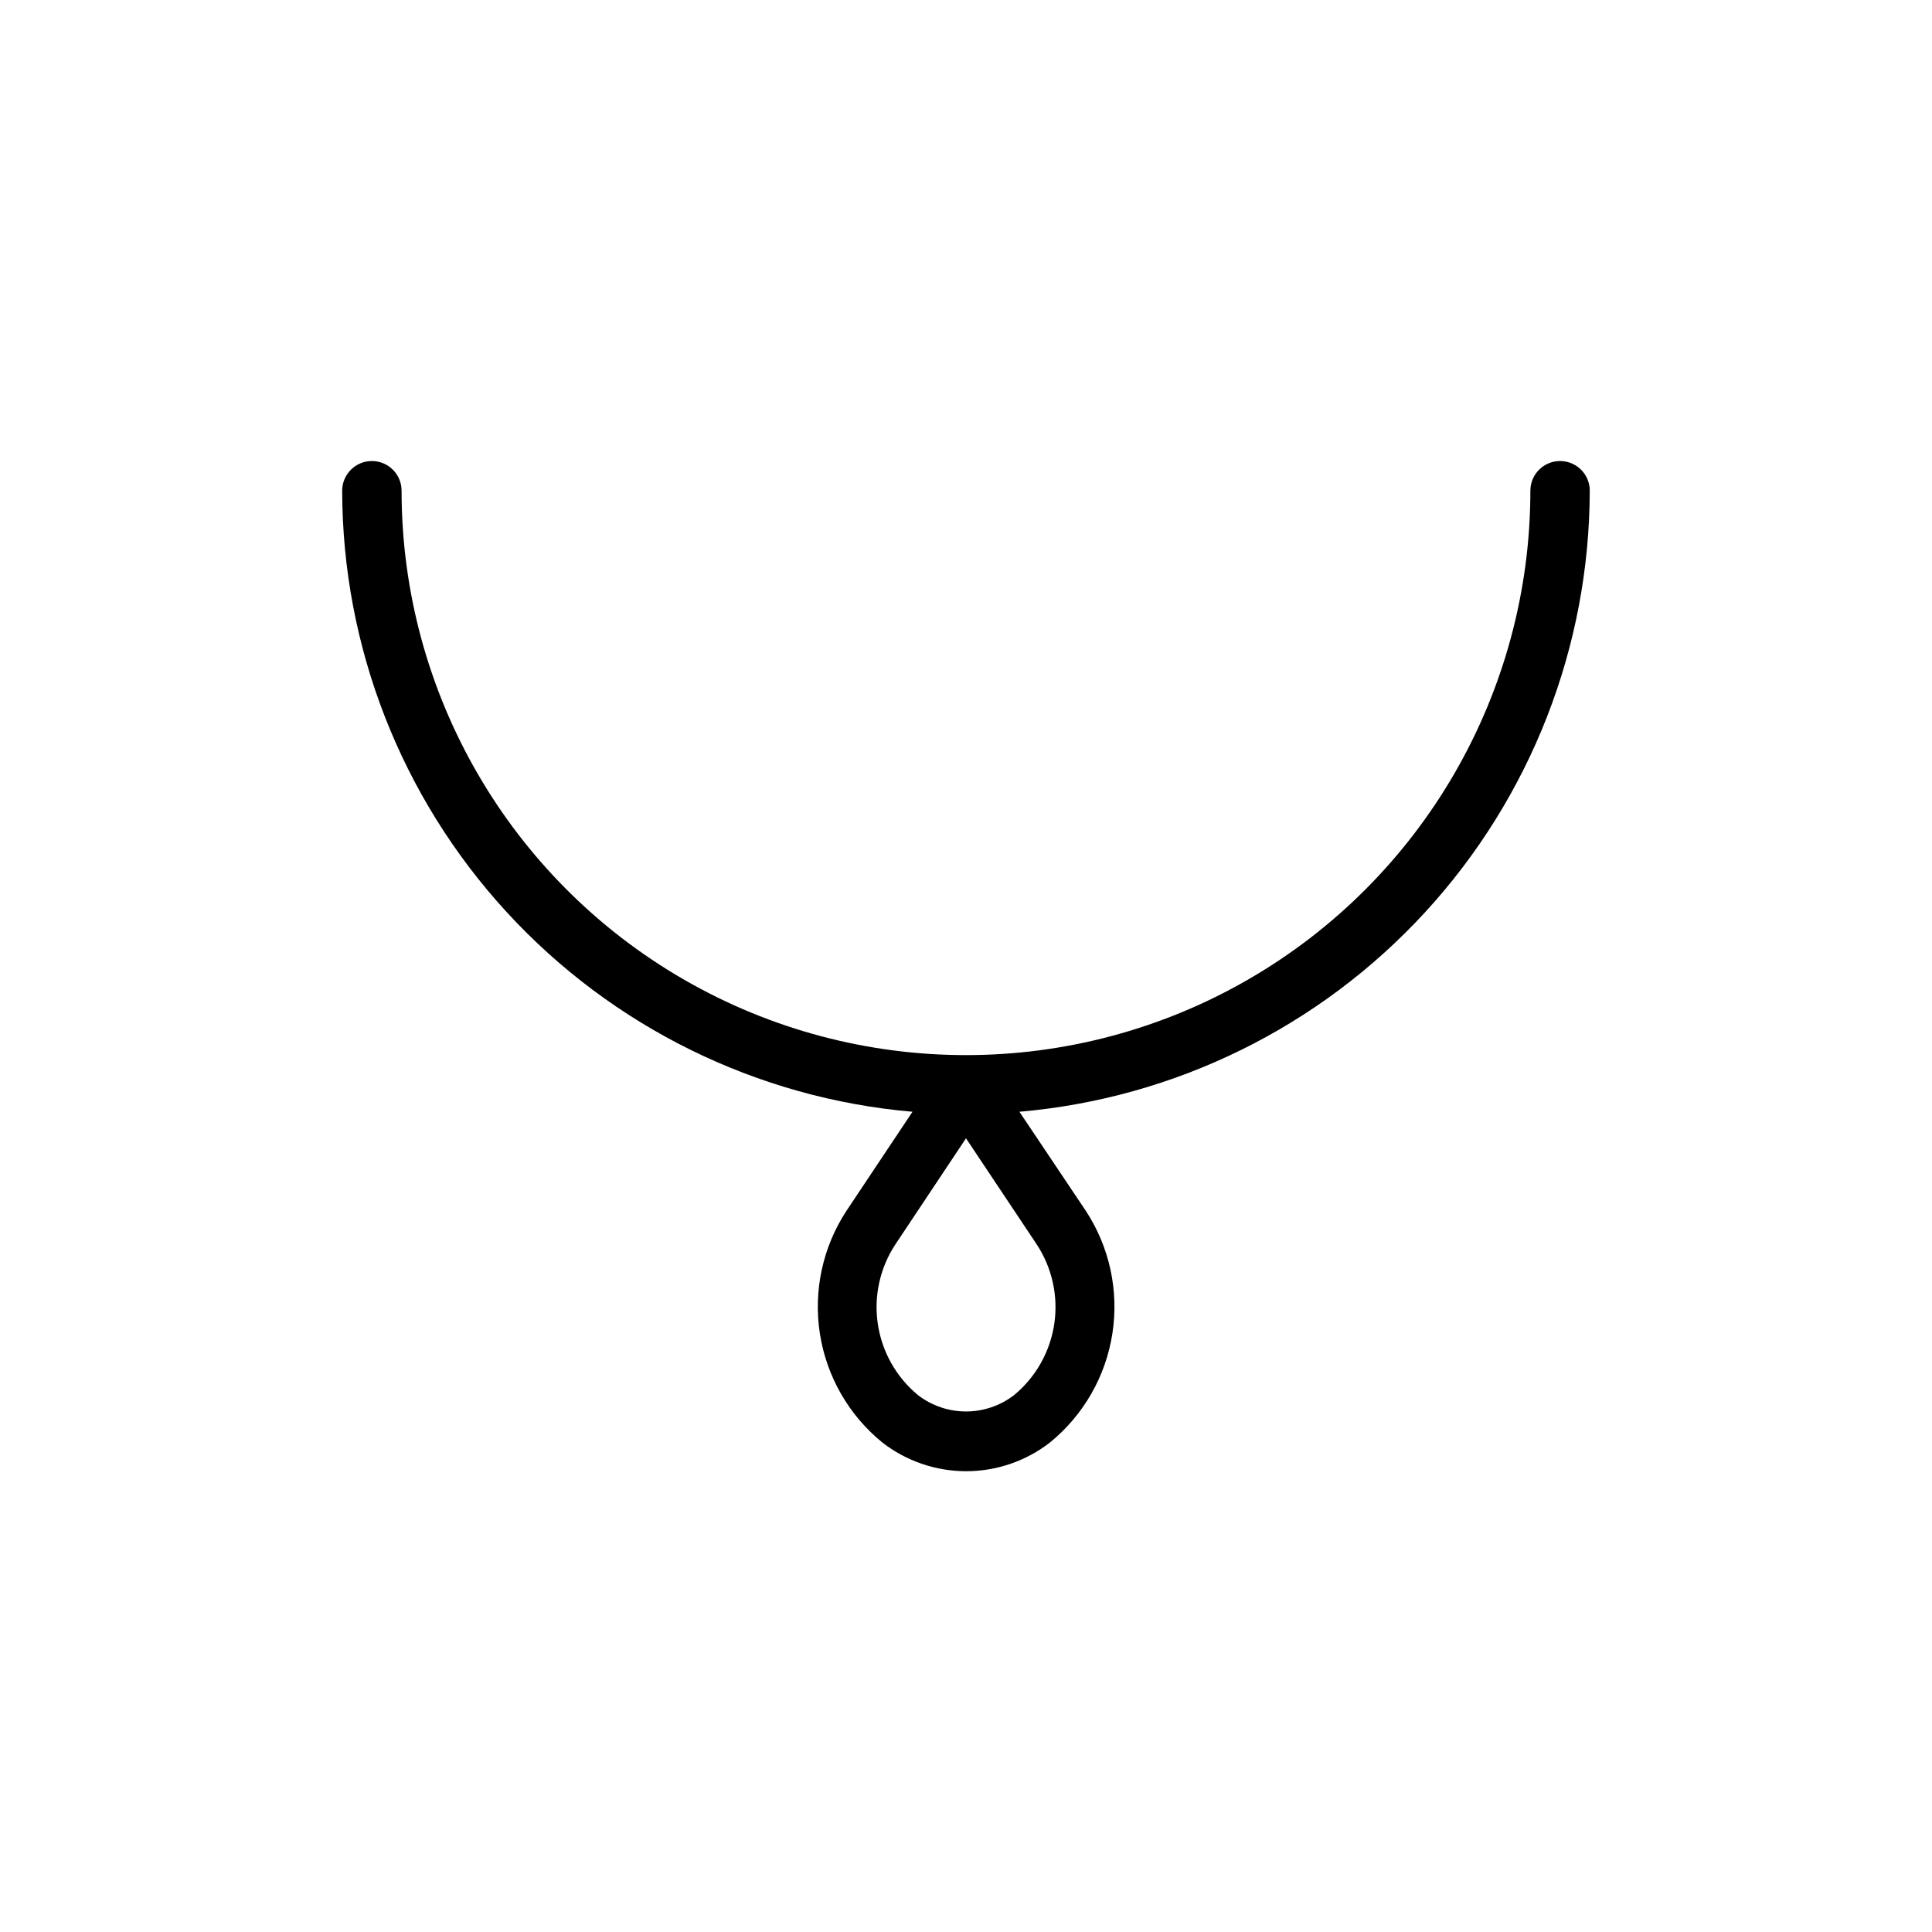
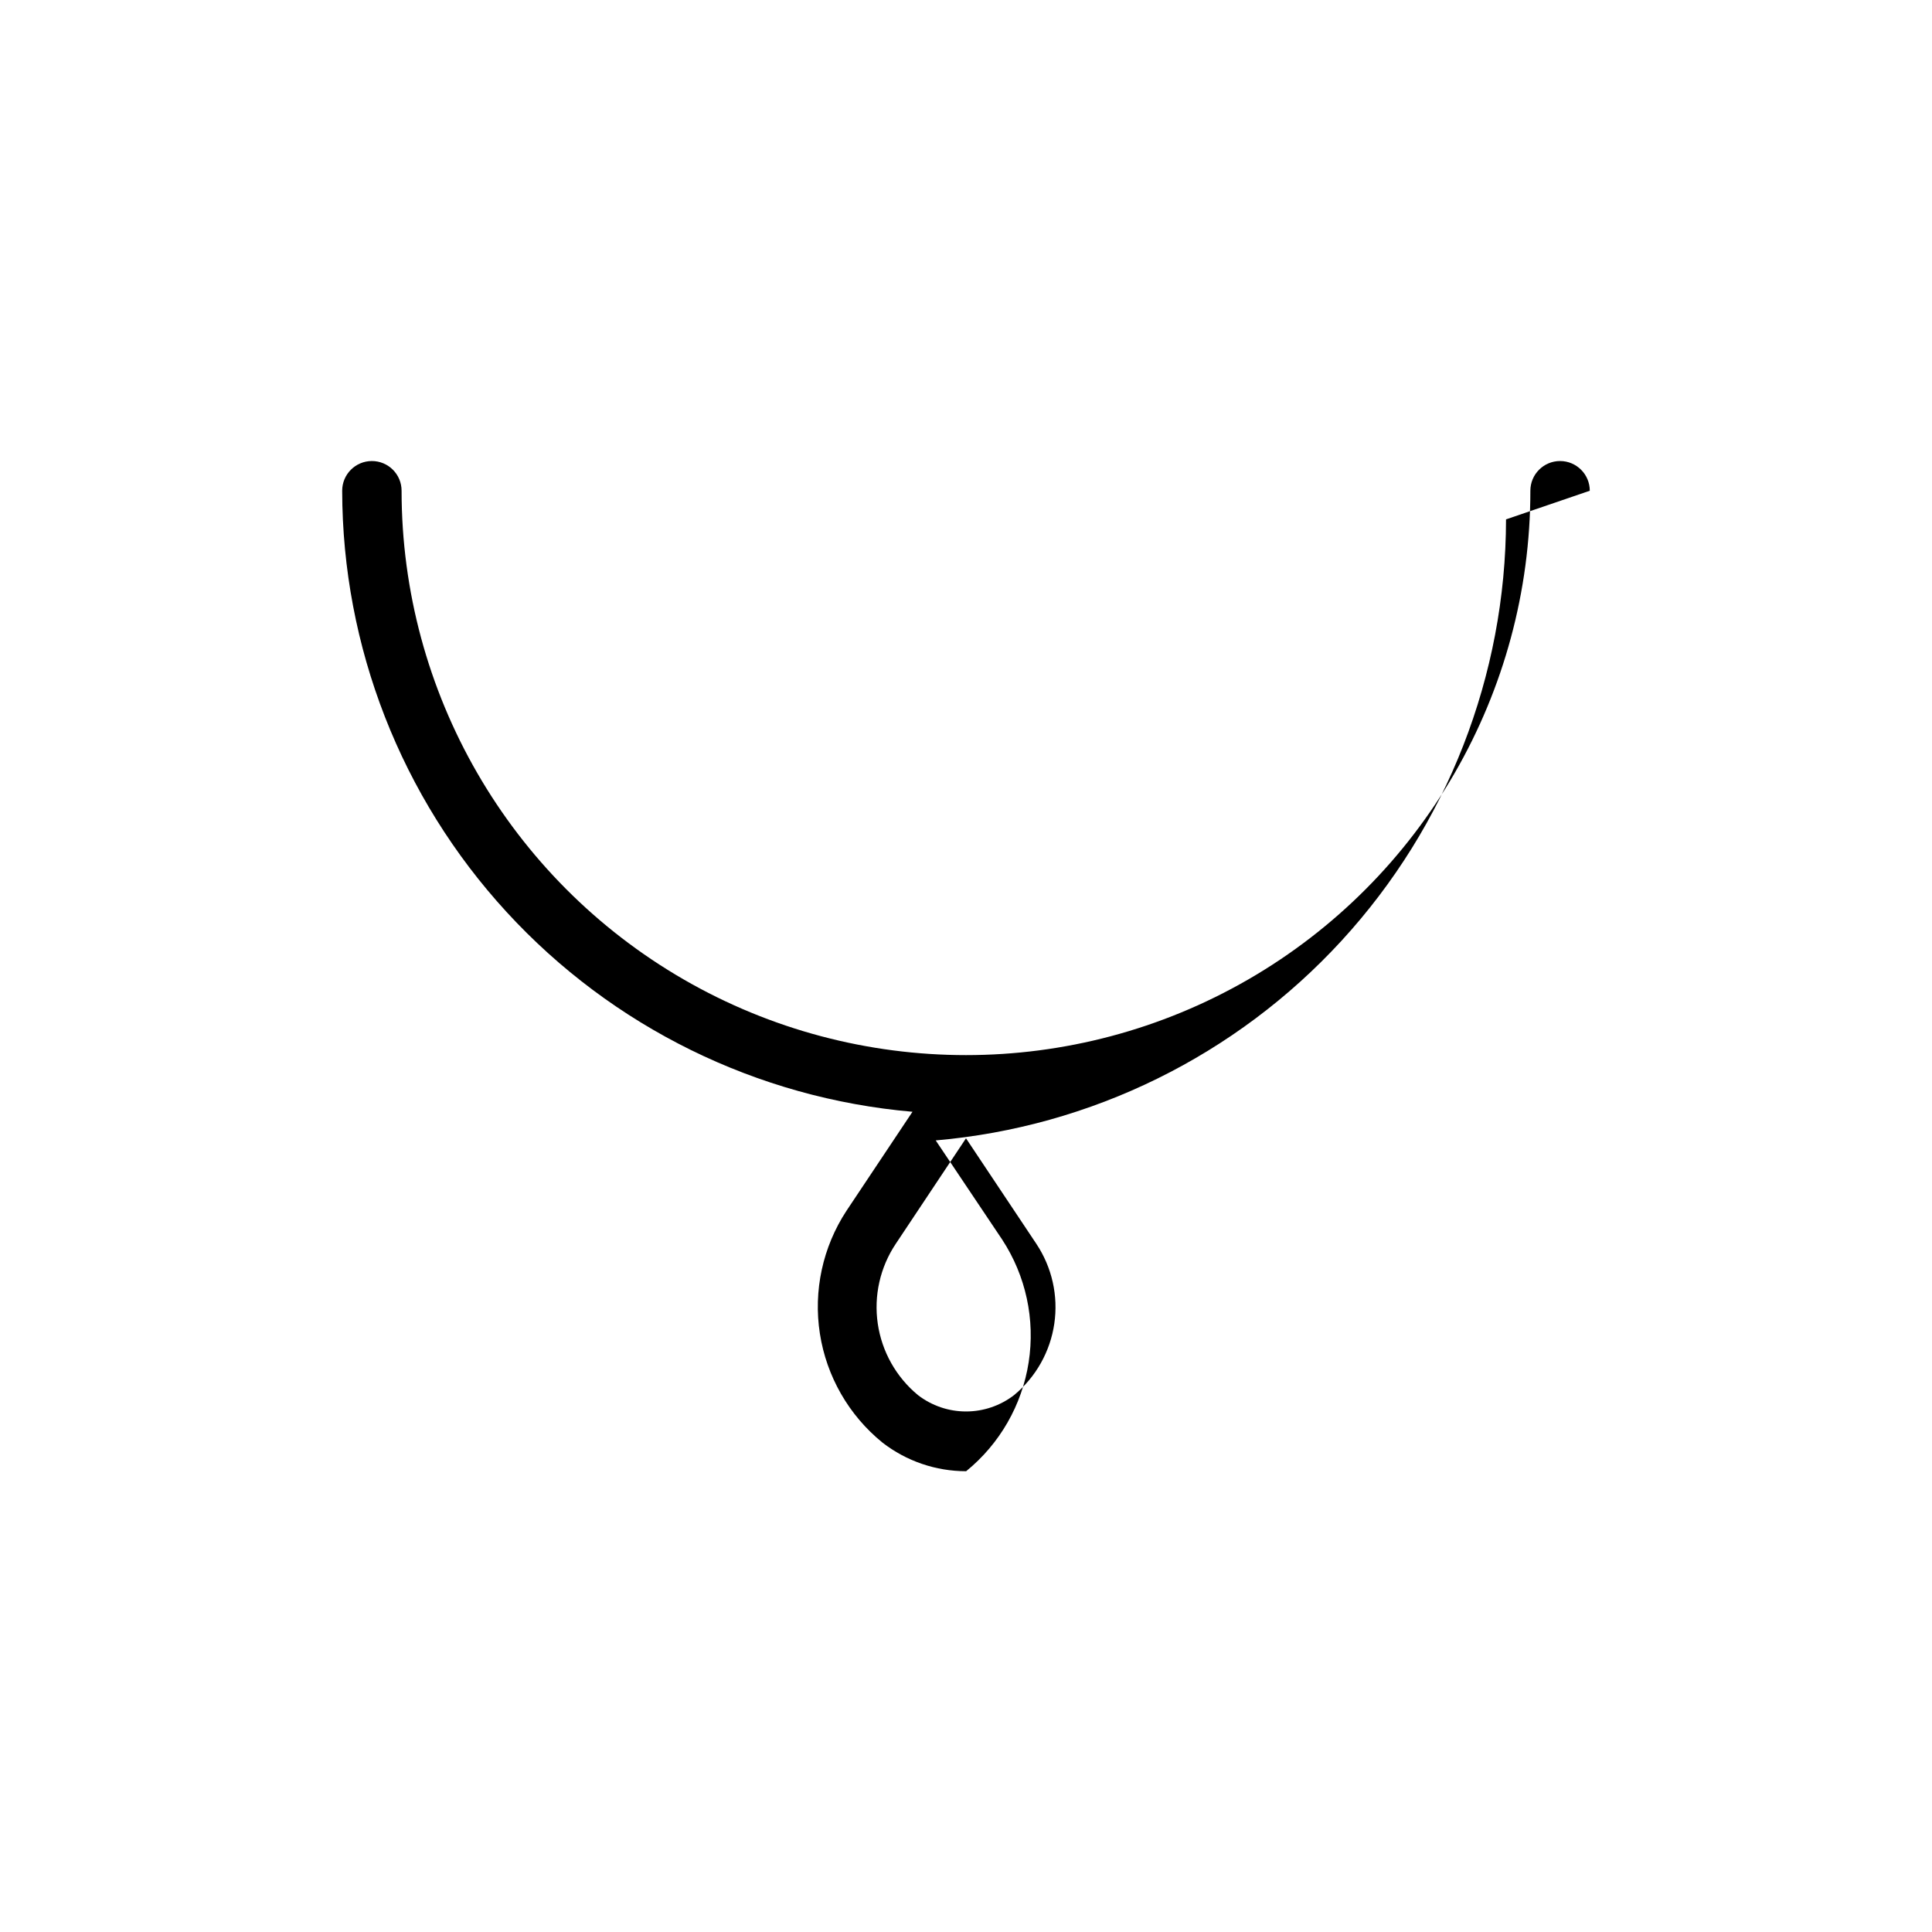
<svg xmlns="http://www.w3.org/2000/svg" fill="#000000" width="800px" height="800px" version="1.1" viewBox="144 144 512 512">
-   <path d="m565.31 274.05c0-4.348-3.527-7.871-7.875-7.871s-7.871 3.523-7.871 7.871c0 53.434-28.508 102.81-74.785 129.53-46.273 26.715-103.29 26.715-149.57 0-46.277-26.719-74.785-76.098-74.785-129.53 0-4.348-3.523-7.871-7.871-7.871s-7.871 3.523-7.871 7.871c0.059 41.359 15.609 81.199 43.586 111.66 27.977 30.465 66.348 49.348 107.55 52.922l-17.508 26.262c-6.289 9.602-8.793 21.195-7.031 32.535 1.762 11.344 7.668 21.629 16.574 28.867 6.348 4.922 14.152 7.59 22.184 7.59s15.836-2.668 22.184-7.59c8.902-7.238 14.809-17.523 16.57-28.867 1.762-11.34-0.742-22.934-7.031-32.535l-17.602-26.262c41.207-3.574 79.578-22.457 107.55-52.922 27.977-30.465 43.527-70.305 43.59-111.66zm-152.56 239.66c-3.648 2.816-8.133 4.344-12.742 4.344-4.613 0-9.094-1.527-12.746-4.344-5.762-4.769-9.555-11.504-10.641-18.906-1.086-7.398 0.605-14.938 4.754-21.164l18.625-27.977 18.641 27.961c4.148 6.227 5.848 13.77 4.758 21.176-1.086 7.402-4.879 14.141-10.648 18.91z" />
+   <path d="m565.31 274.05c0-4.348-3.527-7.871-7.875-7.871s-7.871 3.523-7.871 7.871c0 53.434-28.508 102.81-74.785 129.53-46.273 26.715-103.29 26.715-149.57 0-46.277-26.719-74.785-76.098-74.785-129.53 0-4.348-3.523-7.871-7.871-7.871s-7.871 3.523-7.871 7.871c0.059 41.359 15.609 81.199 43.586 111.66 27.977 30.465 66.348 49.348 107.55 52.922l-17.508 26.262c-6.289 9.602-8.793 21.195-7.031 32.535 1.762 11.344 7.668 21.629 16.574 28.867 6.348 4.922 14.152 7.59 22.184 7.59c8.902-7.238 14.809-17.523 16.57-28.867 1.762-11.34-0.742-22.934-7.031-32.535l-17.602-26.262c41.207-3.574 79.578-22.457 107.55-52.922 27.977-30.465 43.527-70.305 43.59-111.66zm-152.56 239.66c-3.648 2.816-8.133 4.344-12.742 4.344-4.613 0-9.094-1.527-12.746-4.344-5.762-4.769-9.555-11.504-10.641-18.906-1.086-7.398 0.605-14.938 4.754-21.164l18.625-27.977 18.641 27.961c4.148 6.227 5.848 13.77 4.758 21.176-1.086 7.402-4.879 14.141-10.648 18.91z" />
</svg>